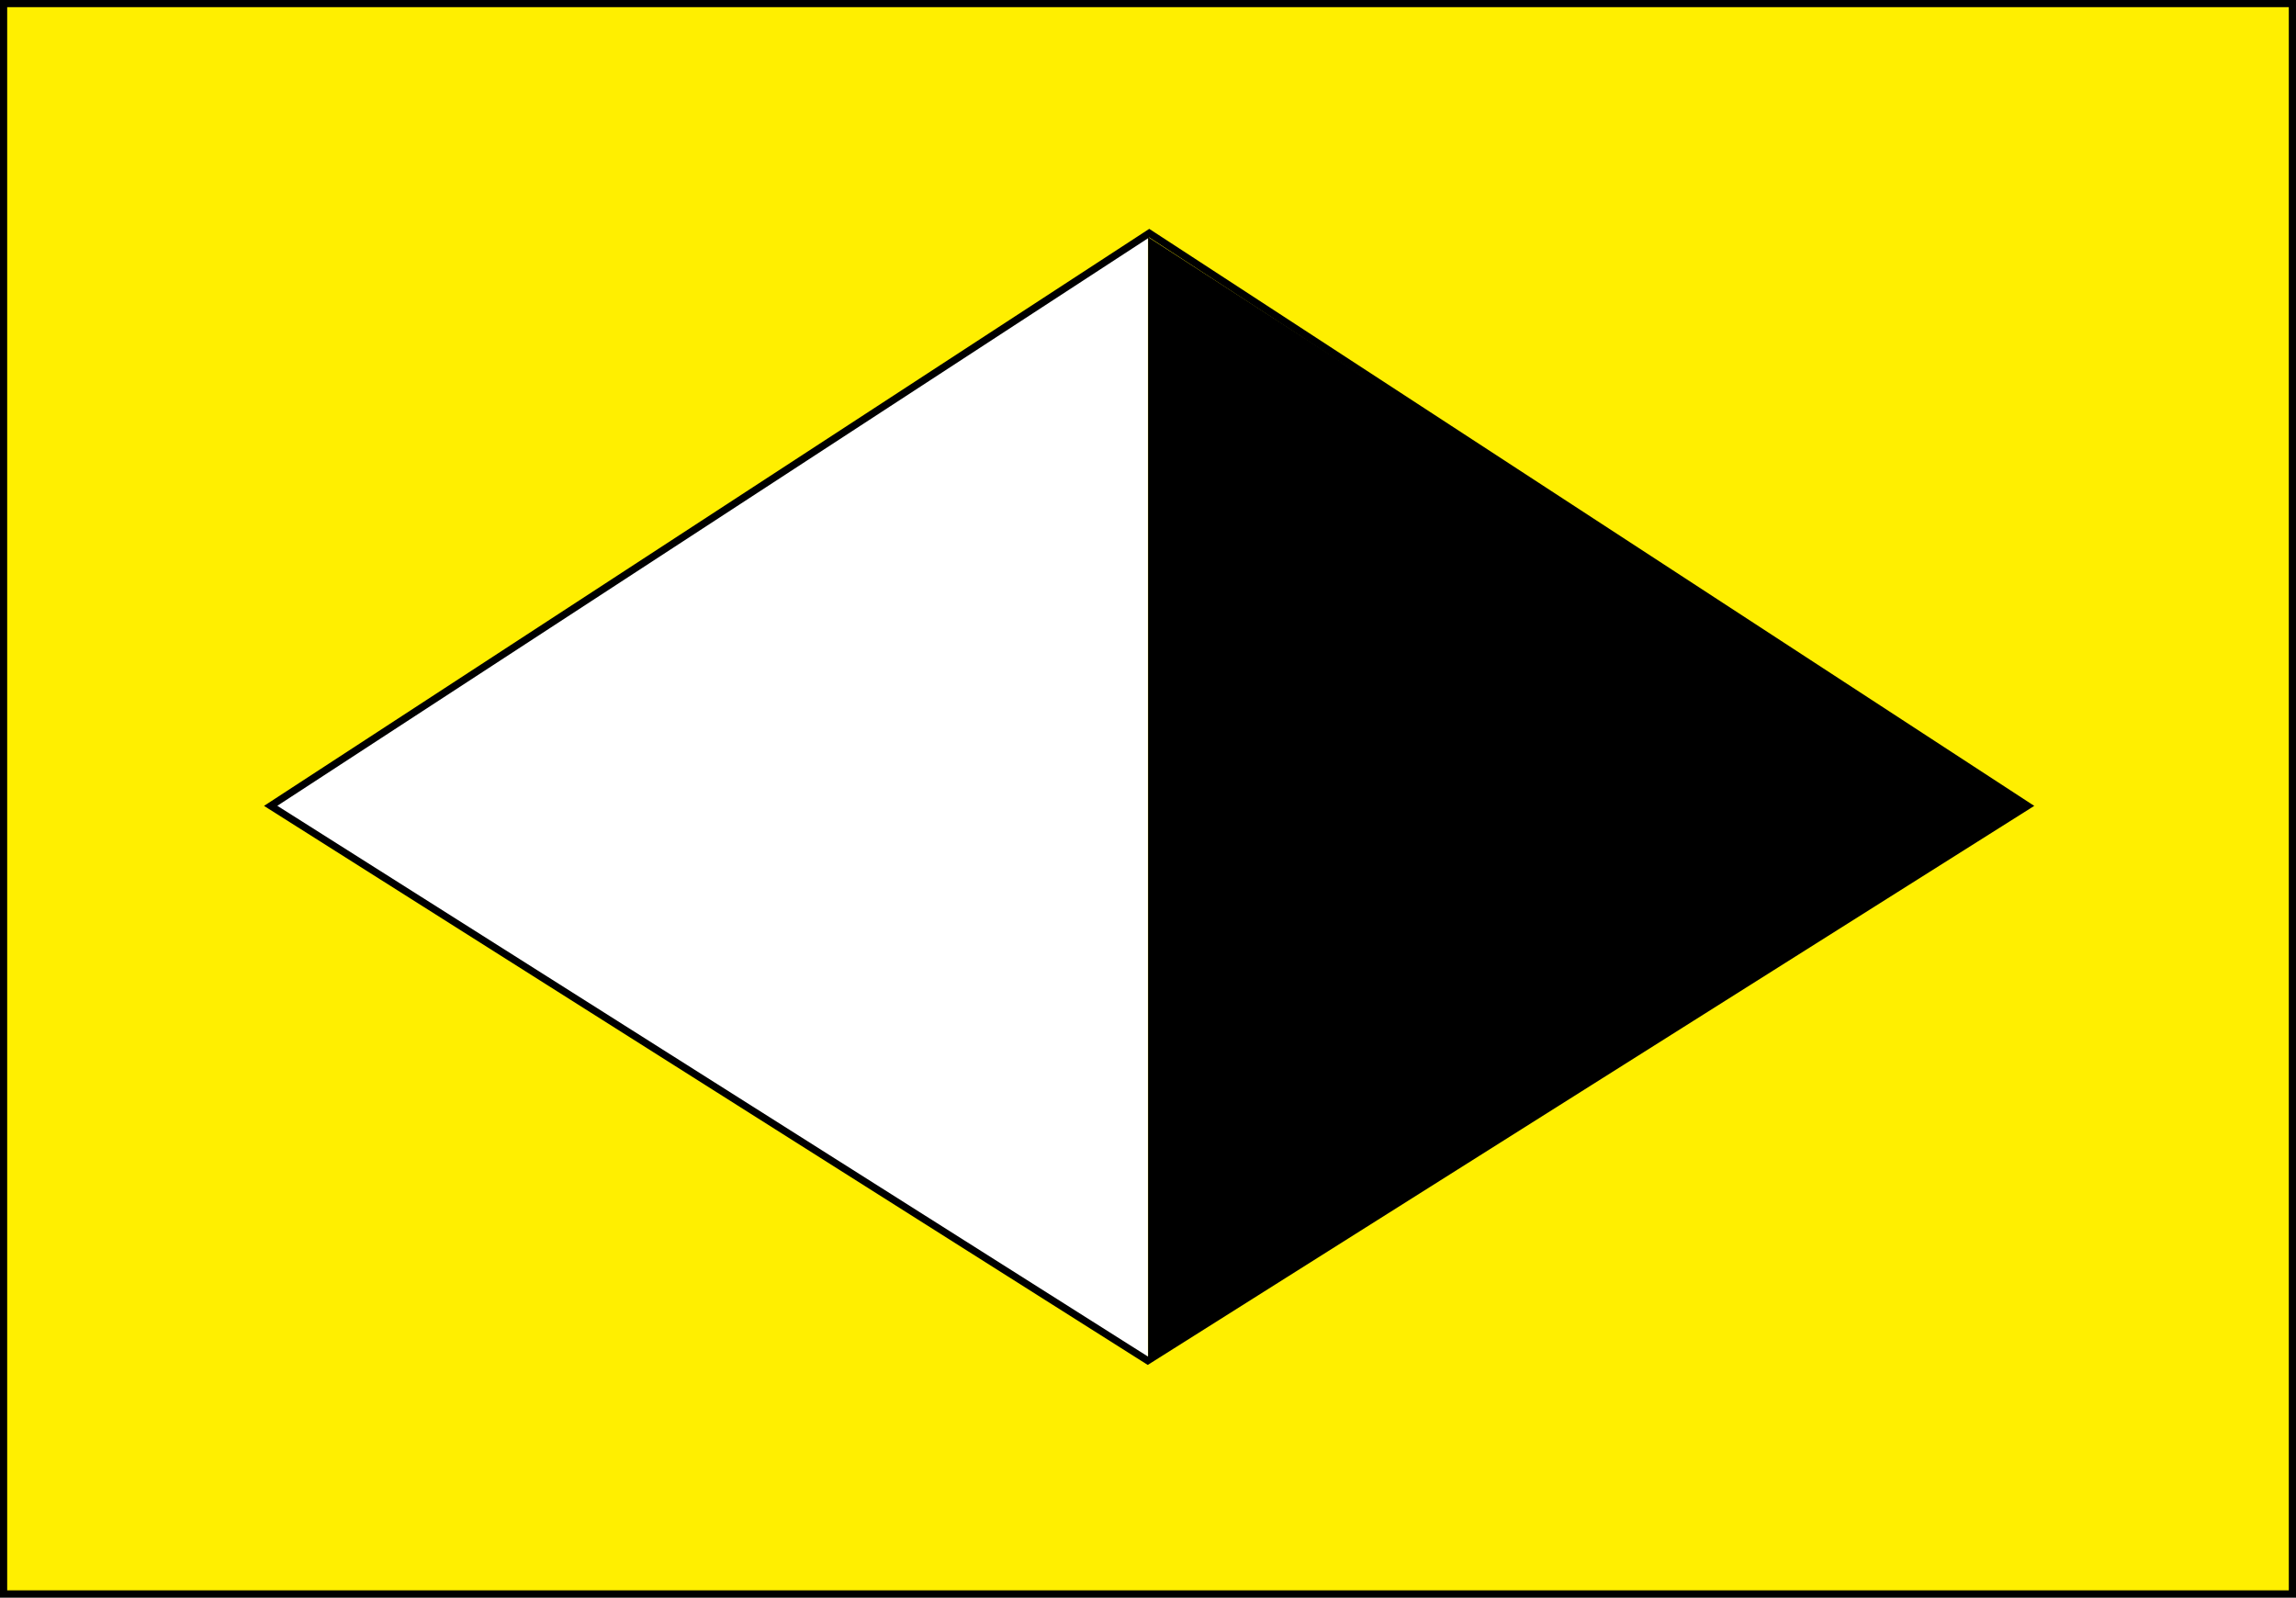
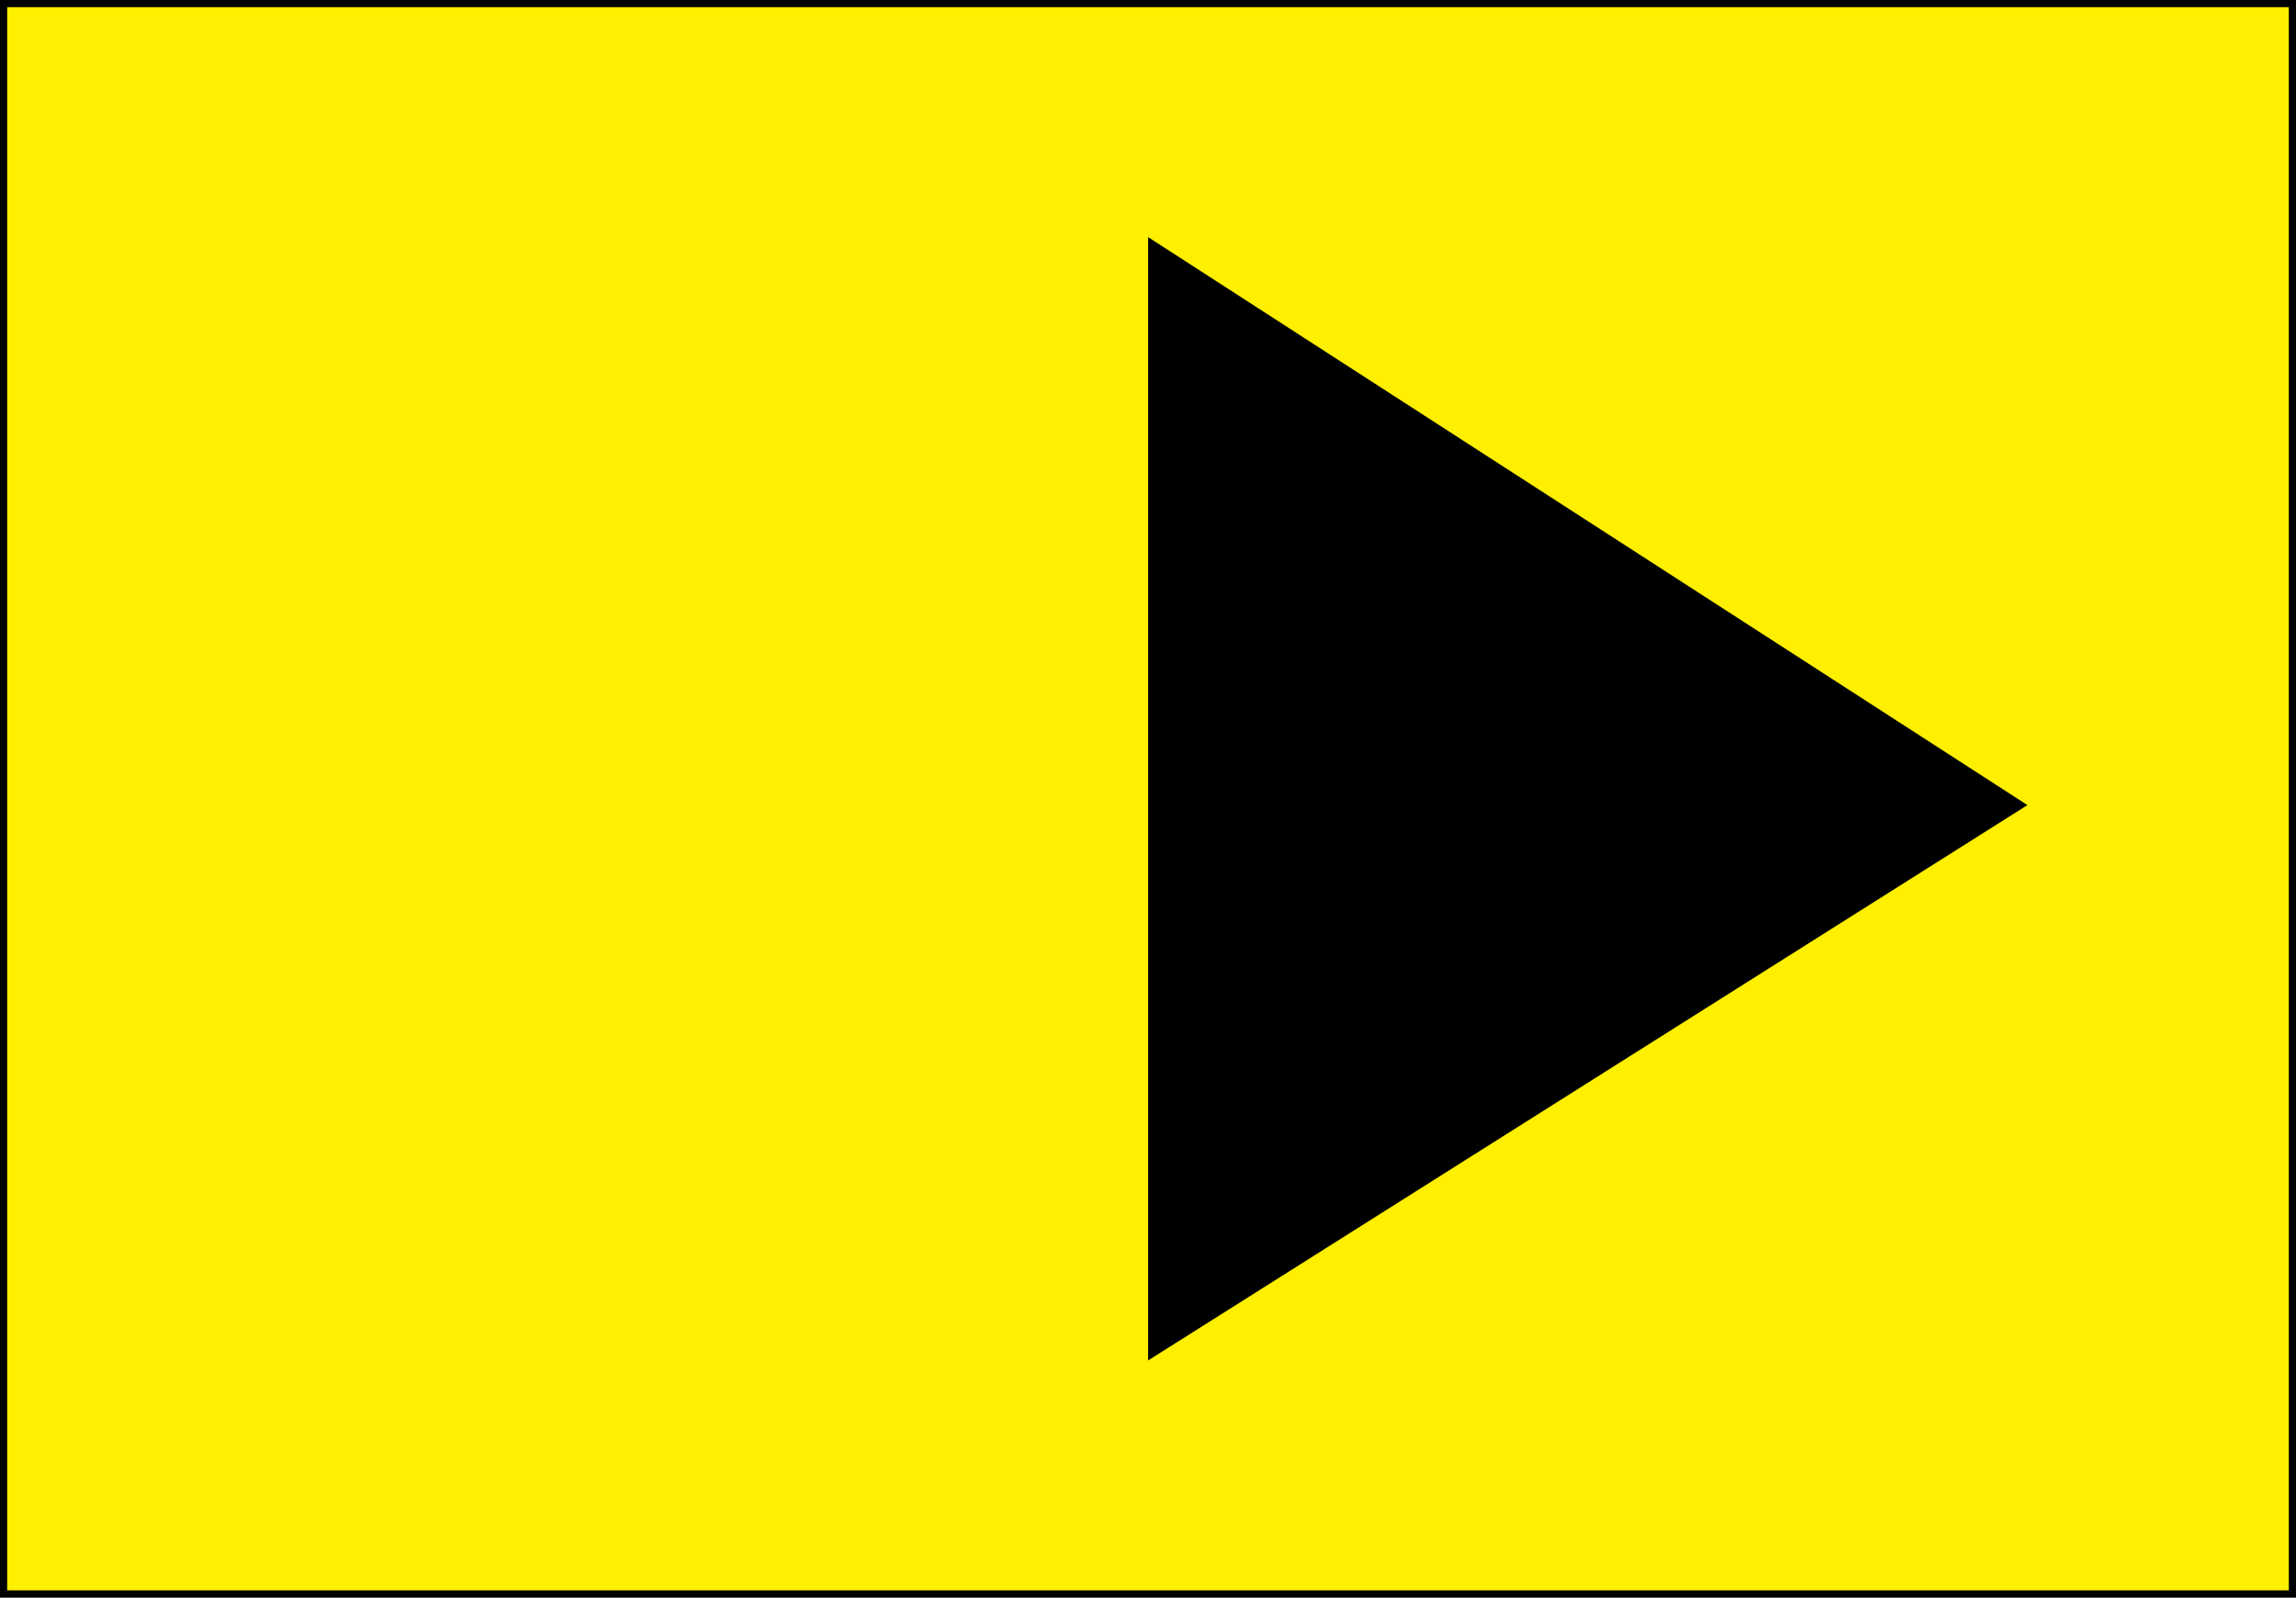
<svg xmlns="http://www.w3.org/2000/svg" version="1.0" width="319.225" height="222.12" id="svg2211">
  <rect width="100%" height="100%" fill="#808080" stroke="none" />
  <defs id="defs2214" />
  <rect width="318.225" height="221.12" x="0.5" y="0.5" id="rect2220" style="fill:#ffef00;fill-opacity:1;stroke:#000000;stroke-width:1;stroke-miterlimit:4;stroke-opacity:1;stroke-dasharray:none;stroke-dashoffset:0" />
-   <path d="M 37.341,111.938 159.599,32.967 l 0,156.186 -122.258,-77.216 z" id="path2222" style="fill:#ffffff;fill-opacity:1;fill-rule:evenodd;stroke:none" />
+   <path d="M 37.341,111.938 159.599,32.967 z" id="path2222" style="fill:#ffffff;fill-opacity:1;fill-rule:evenodd;stroke:none" />
  <path d="M 281.884,111.938 159.626,32.967 l 0,156.186 122.258,-77.216 z" id="path2224" style="fill:#000000;fill-opacity:1;fill-rule:evenodd;stroke:none" />
-   <path d="M 37.633,112.041 159.786,32.417 281.907,112.041 159.579,189.184 37.633,112.041 z" id="path4170" style="fill:none;stroke:#000000;stroke-width:1;stroke-linecap:butt;stroke-linejoin:miter;stroke-opacity:1" />
</svg>